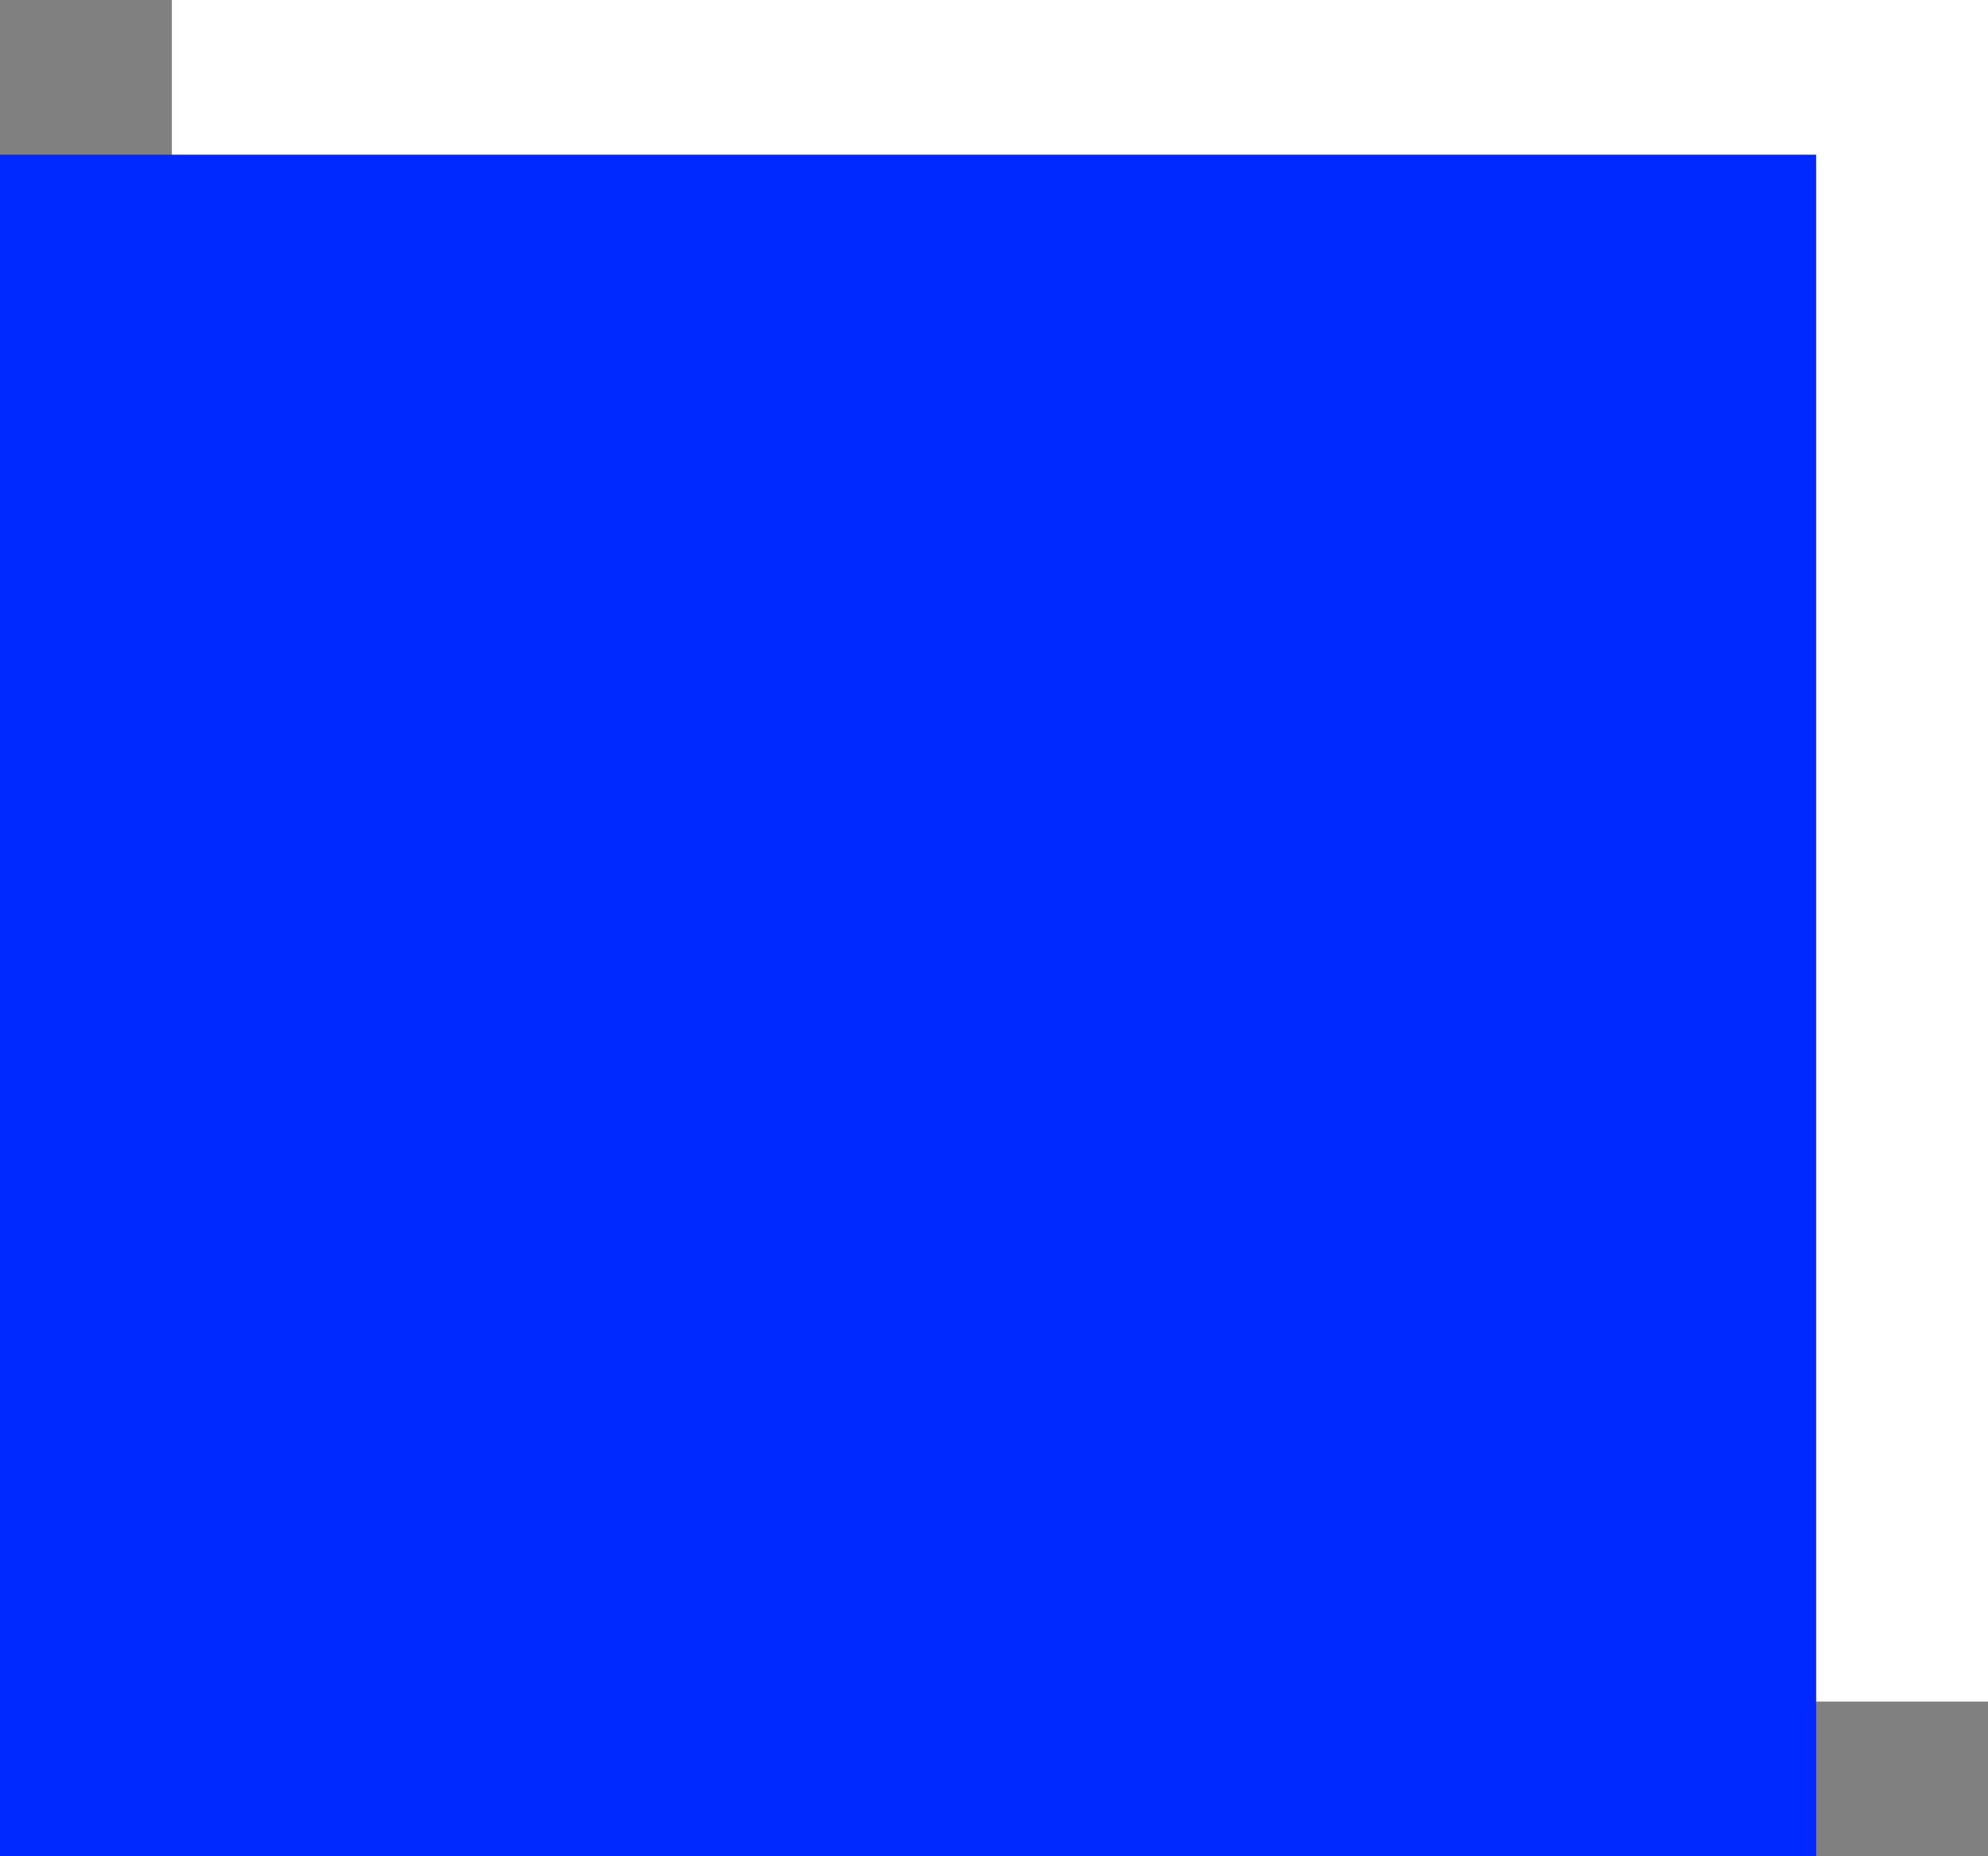
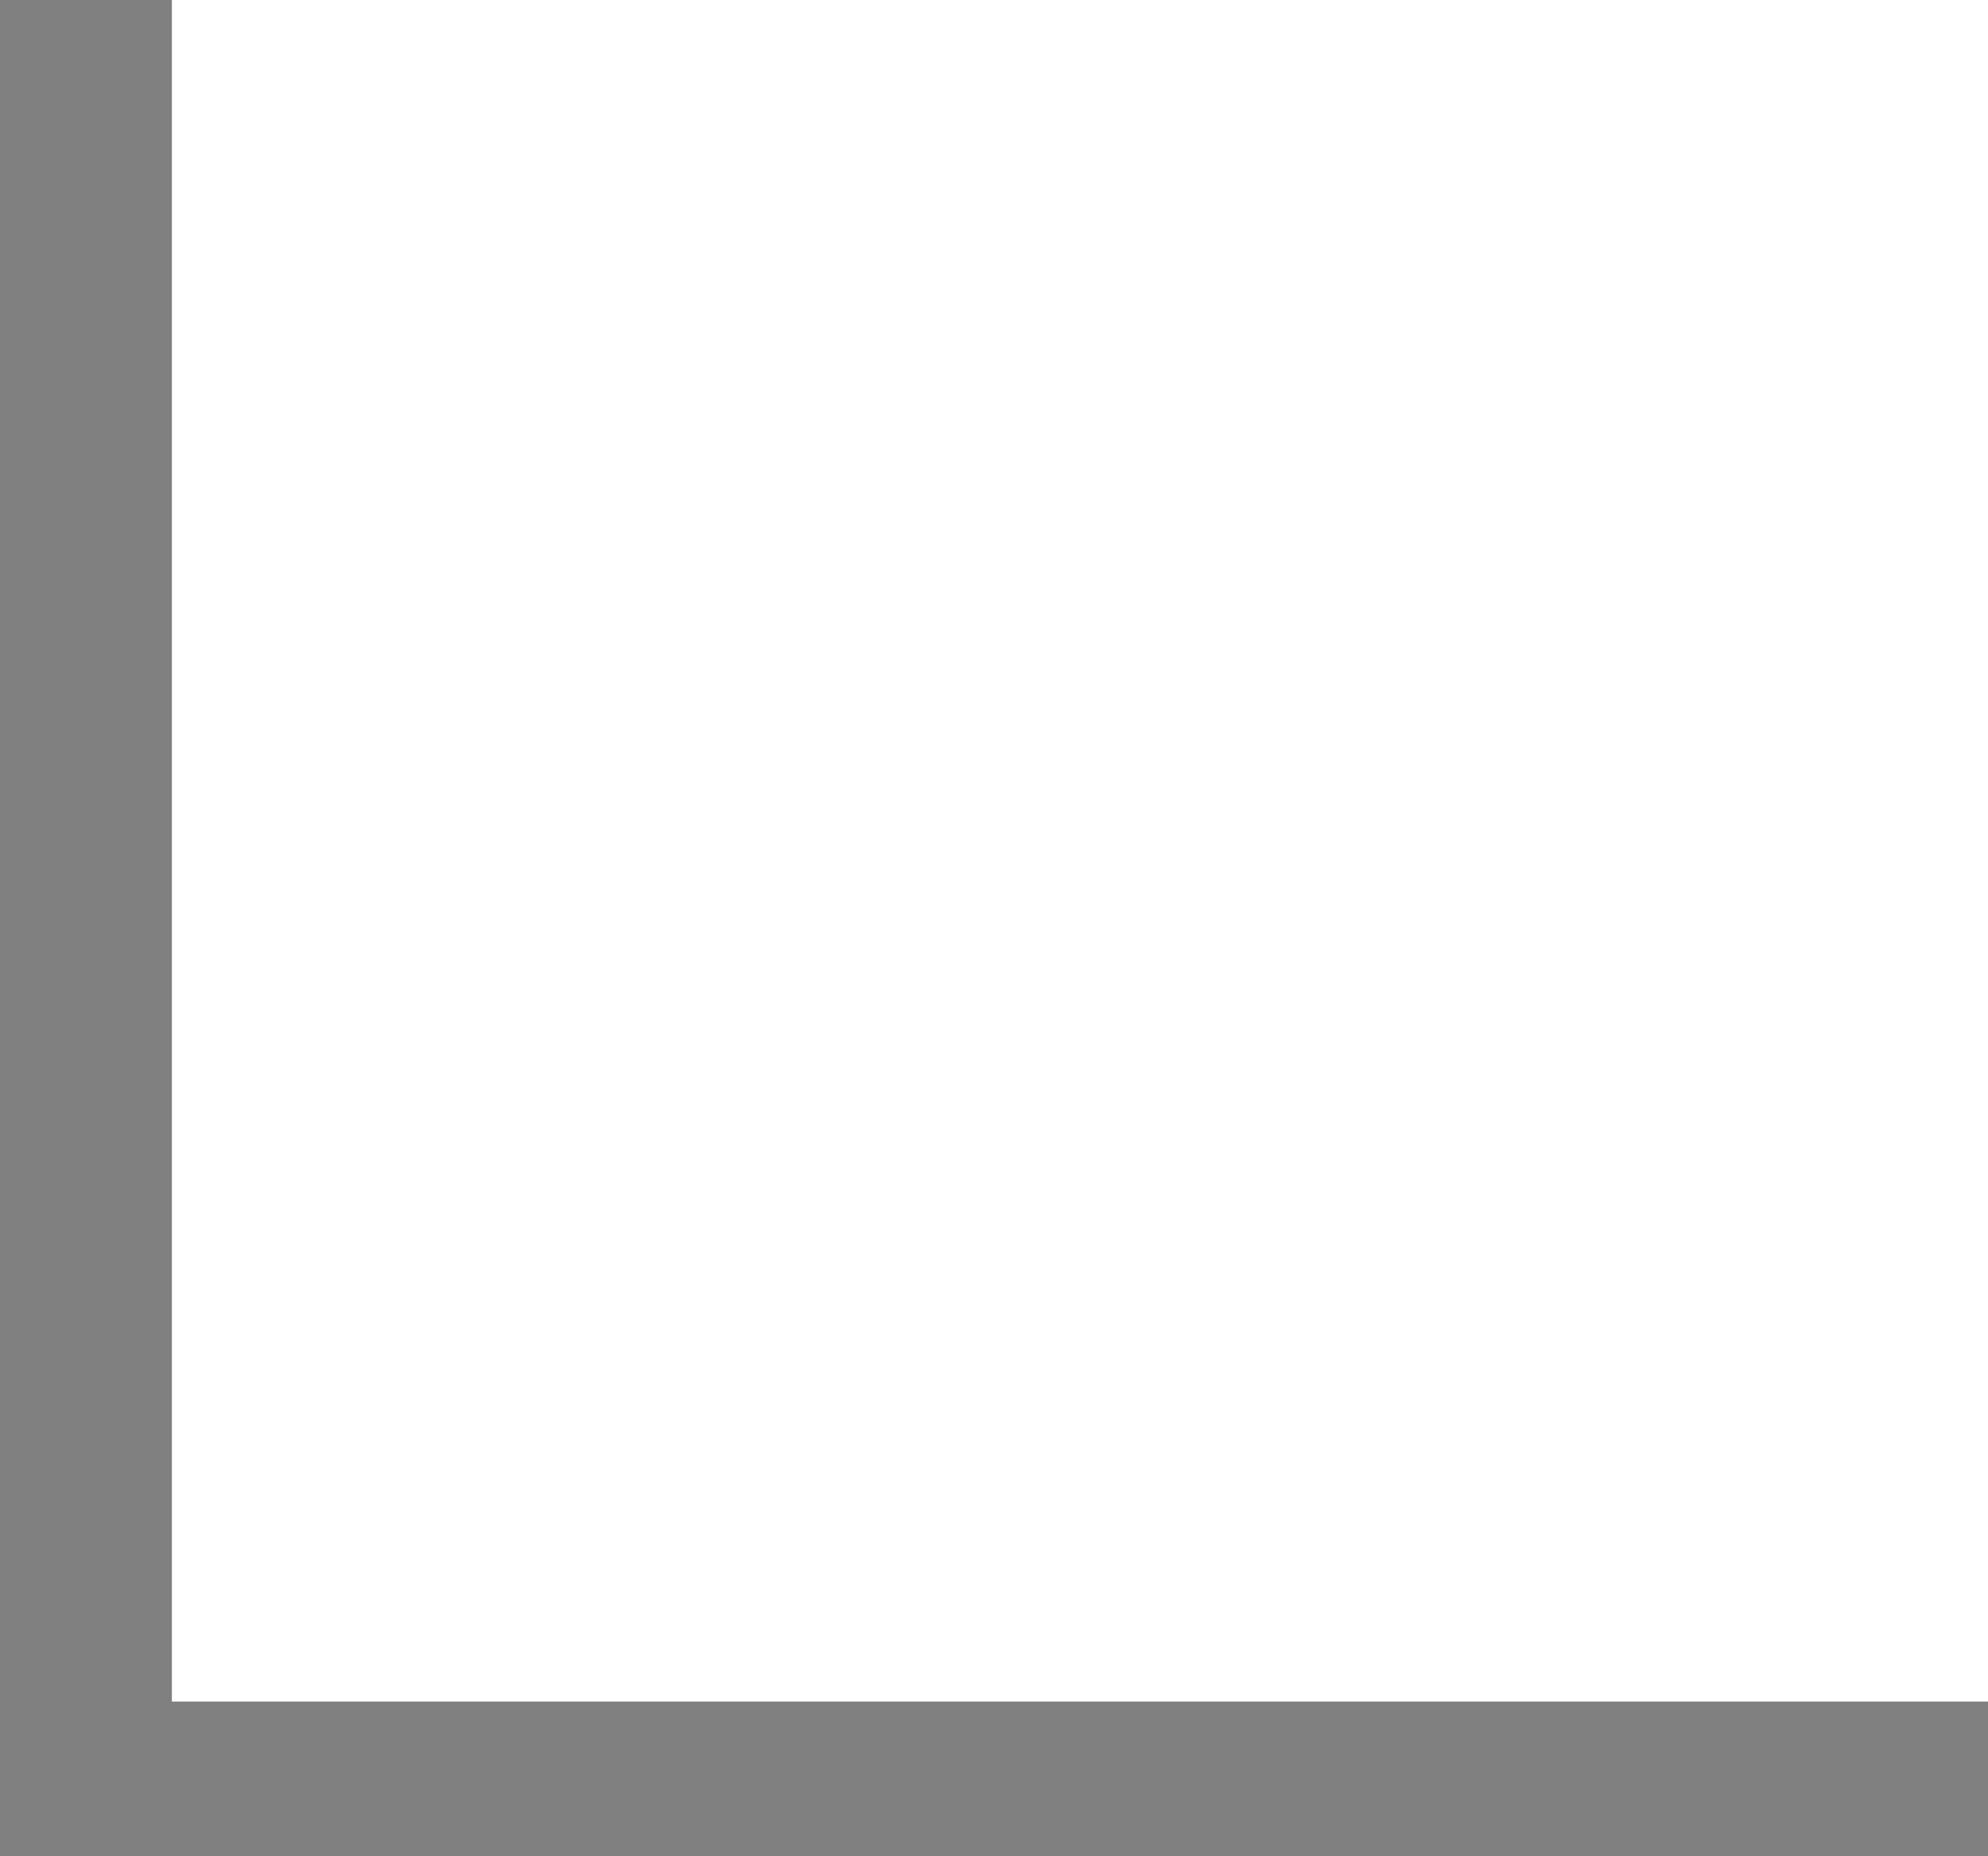
<svg xmlns="http://www.w3.org/2000/svg" xmlns:ns1="http://sodipodi.sourceforge.net/DTD/sodipodi-0.dtd" xmlns:ns2="http://www.inkscape.org/namespaces/inkscape" width="347" height="324" viewBox="0 0 347 324" fill="none" version="1.1" id="svg828" ns1:docname="navy_square.svg" ns2:version="1.1 (c4e8f9e, 2021-05-24)">
  <rect x="0" y="0" width="347" height="324" fill="#808080" stroke="none" />
  <defs id="defs832" />
  <ns1:namedview id="namedview830" pagecolor="#ffffff" bordercolor="#666666" borderopacity="1.0" ns2:pageshadow="2" ns2:pageopacity="0.0" ns2:pagecheckerboard="0" showgrid="false" ns2:zoom="2.3240741" ns2:cx="173.40239" ns2:cy="162" ns2:window-width="1365" ns2:window-height="987" ns2:window-x="0" ns2:window-y="25" ns2:window-maximized="0" ns2:current-layer="svg828" />
  <rect x="30" width="317" height="297" fill="white" id="rect824" />
-   <rect y="27" width="317" height="297" fill="#0029FF" id="rect826" />
</svg>